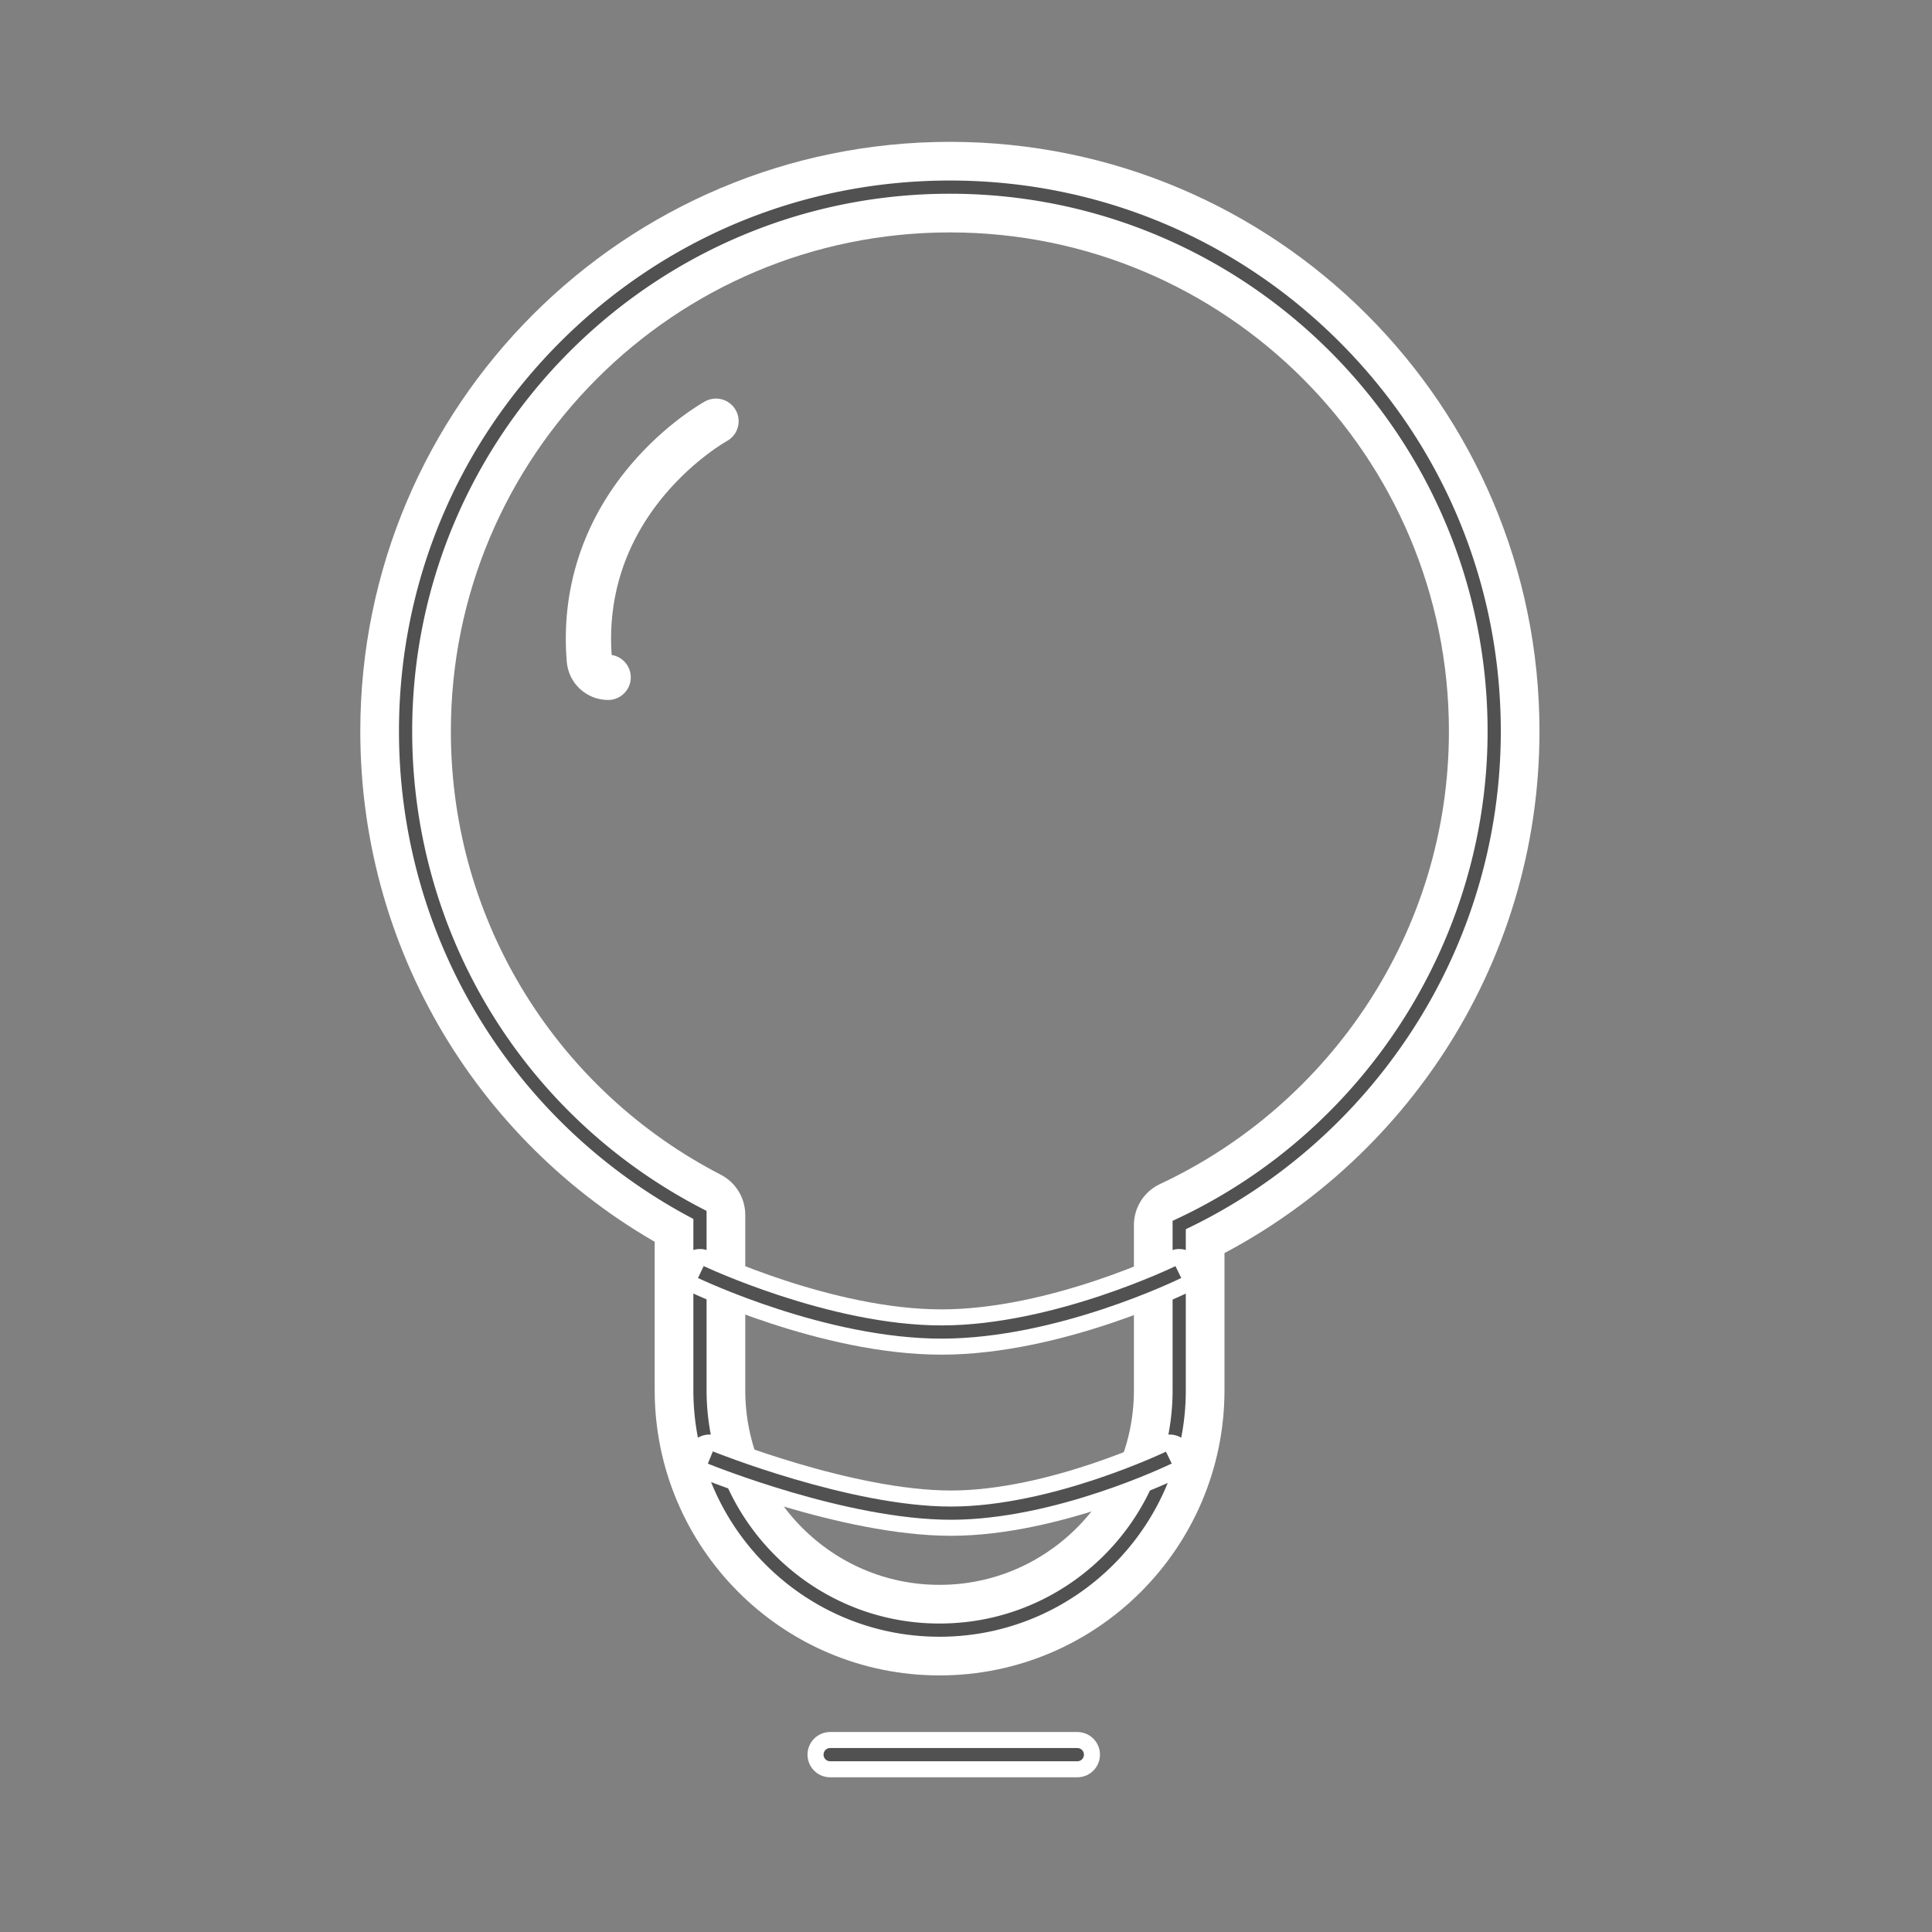
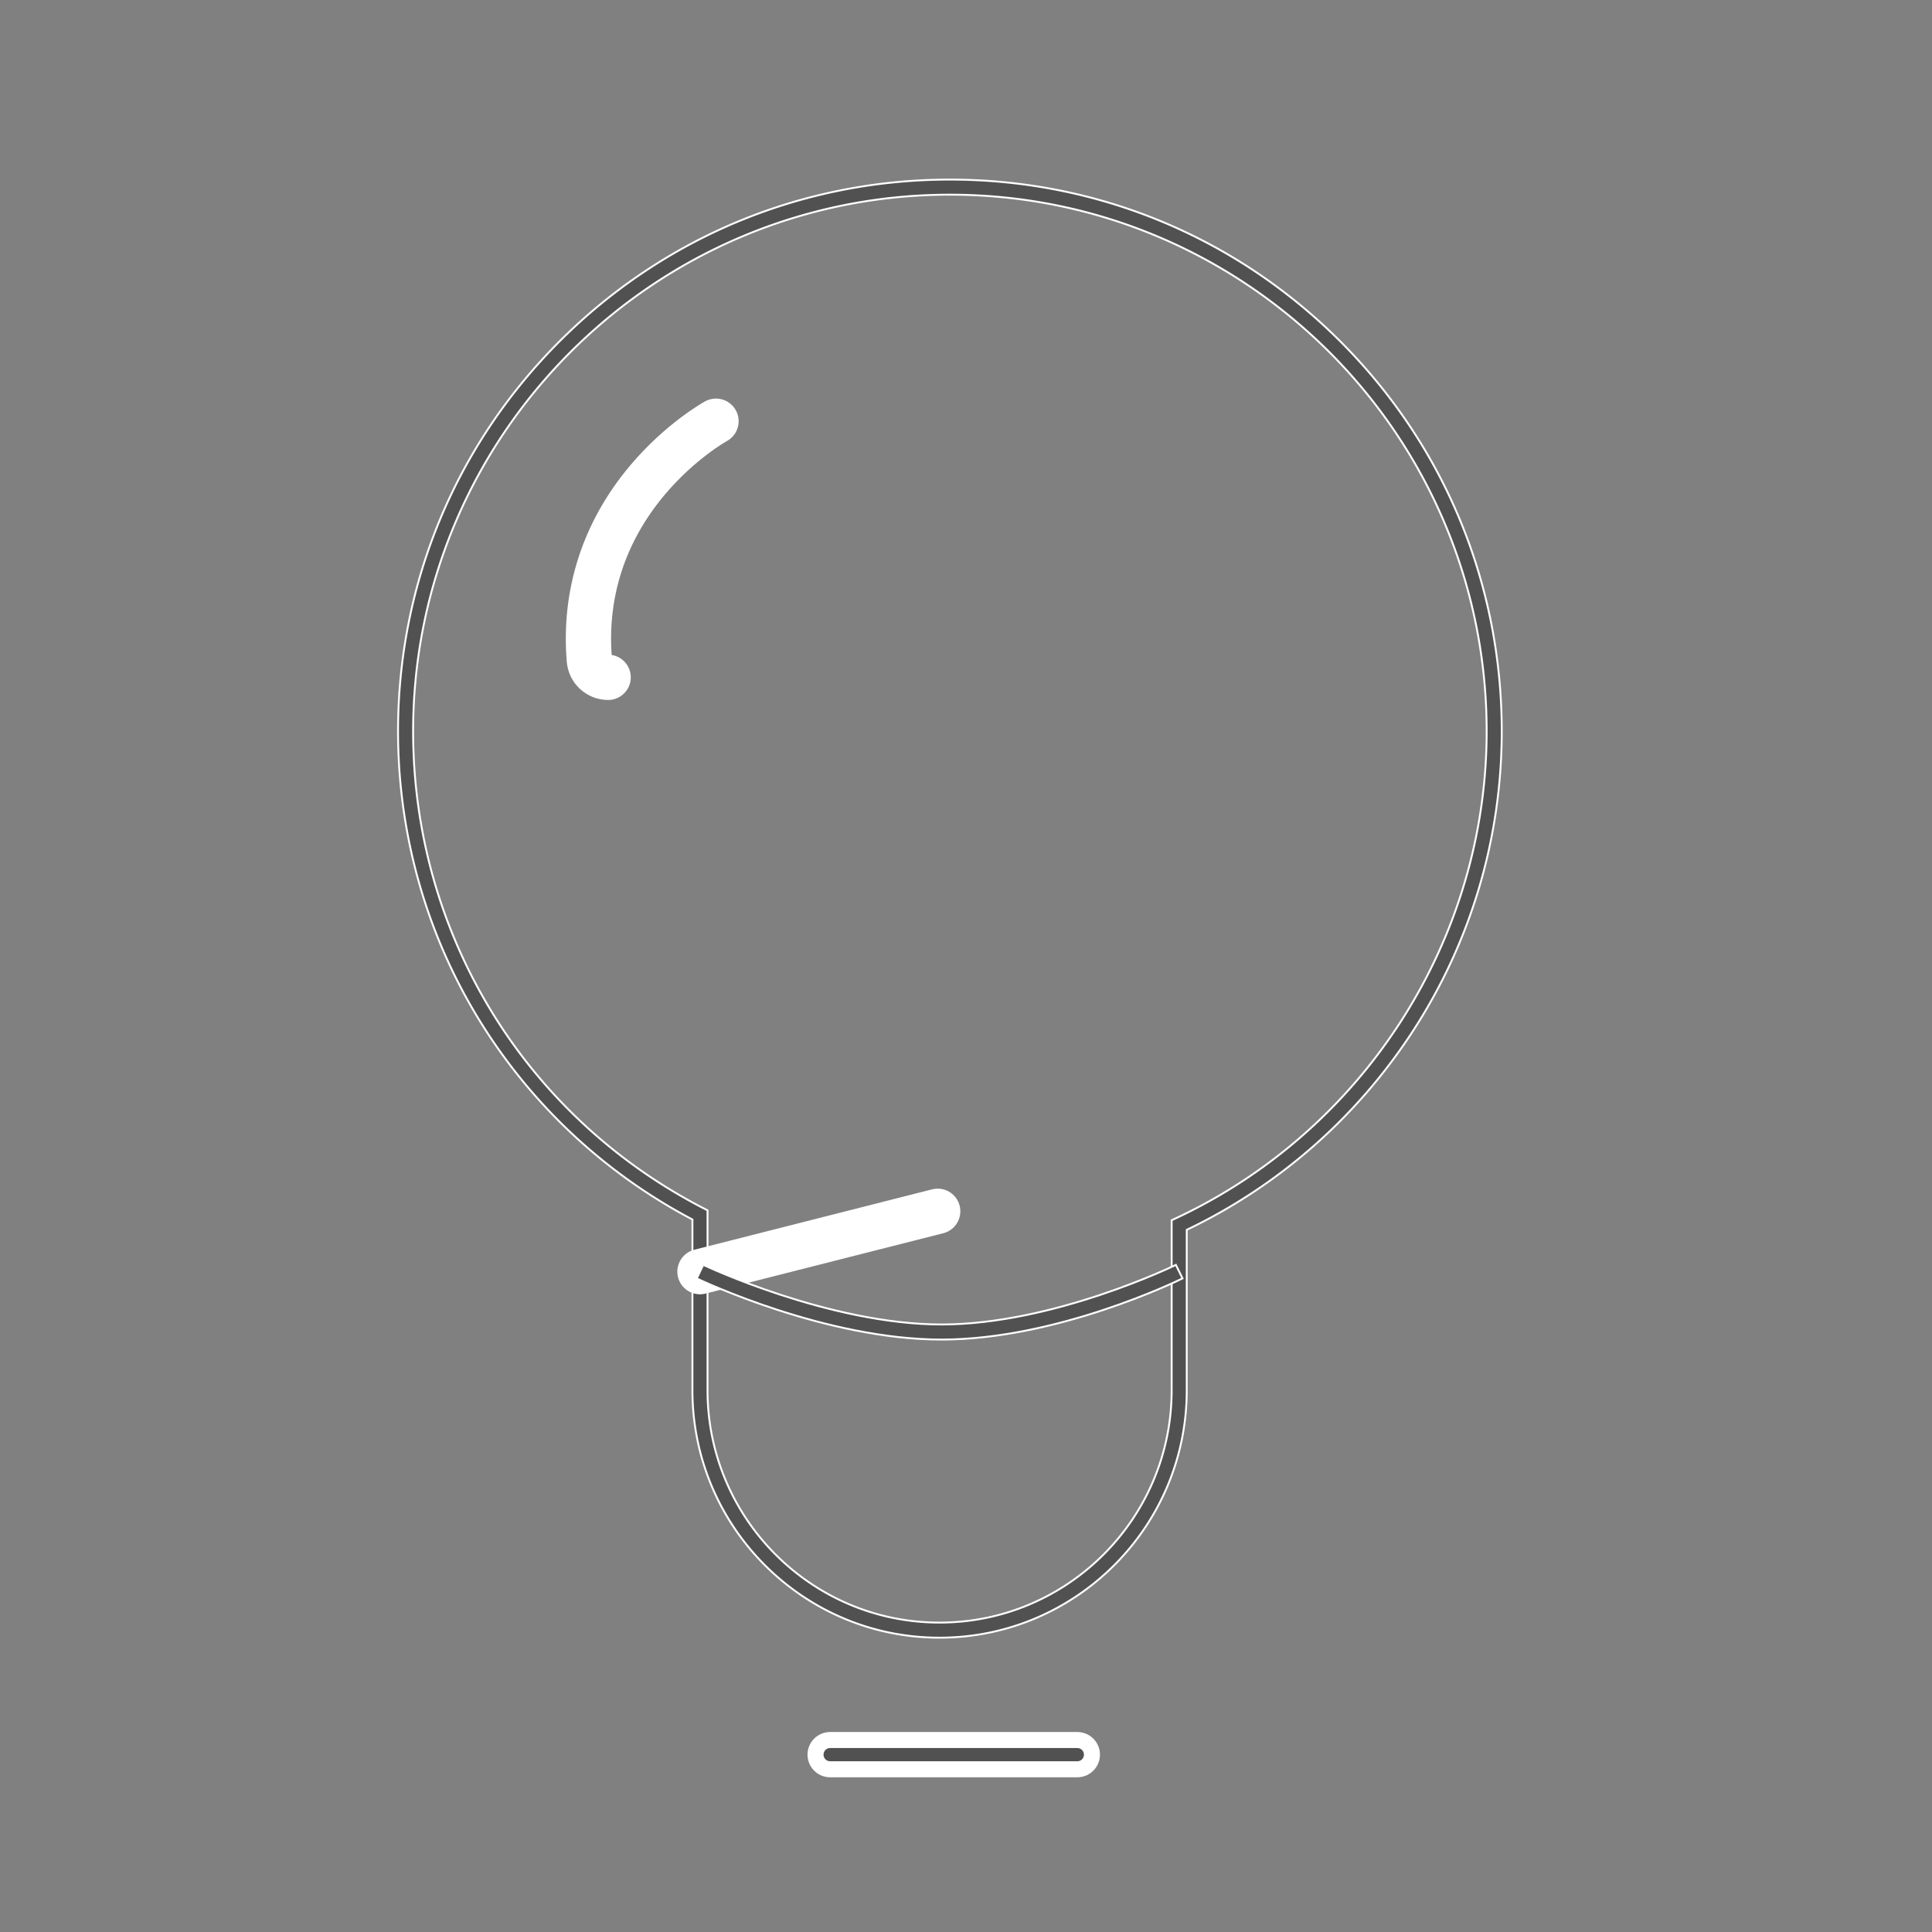
<svg xmlns="http://www.w3.org/2000/svg" width="800px" height="800px" viewBox="0 0 1024 1024" class="icon" version="1.1" fill="none" stroke="#ffffff">
  <rect x="0" y="0" width="1024" height="1024" fill="#808080" stroke="none" />
  <g id="SVGRepo_bgCarrier" stroke-width="0" />
  <g id="SVGRepo_tracerCarrier" stroke-linecap="round" stroke-linejoin="round" />
  <g id="SVGRepo_iconCarrier">
-     <path d="M791.955 387.594c0-159.285-129.193-288.411-288.477-288.411S214.966 228.309 214.966 387.594C214.966 499.197 278 595.986 371 643.937v92.93C371 806.897 427.837 864 497.867 864h0.167C568.063 864 625 806.897 625 736.867v-87.568c98-45.816 166.955-145.762 166.955-261.705z" fill="none" stroke="#ffffff" stroke-width="48" stroke-linejoin="round" />
    <path d="M498.034 868h-0.167C425.707 868 367 809.174 367 736.867v-90.503a292.452 292.452 0 0 1-112.291-104.62c-28.617-46.13-43.743-99.434-43.743-154.15 0-78.1 30.434-151.531 85.696-206.766 55.255-55.229 128.704-85.645 206.815-85.645 78.109 0 151.552 30.416 206.798 85.645 55.25 55.233 85.679 128.664 85.679 206.766 0 56.724-16.383 111.821-47.377 159.335-29.625 45.417-70.932 81.644-119.577 104.903v85.035C629 809.174 570.249 868 498.034 868z m5.444-764.817c-156.88 0-284.511 127.586-284.511 284.411 0 106.989 58.958 203.852 153.867 252.789L375 641.5v95.368C375 804.763 430.118 860 497.867 860h0.167C565.837 860 621 804.763 621 736.867v-90.114l2.306-1.078c100.021-46.761 164.649-148.064 164.649-258.082 0-156.824-127.616-284.41-284.477-284.41z" fill="#515151" />
-     <path d="M371 674.002S438 706 499 706s126-31.998 126-31.998" fill="none" stroke="#ffffff" stroke-width="24" stroke-linecap="round" />
+     <path d="M371 674.002s126-31.998 126-31.998" fill="none" stroke="#ffffff" stroke-width="24" stroke-linecap="round" />
    <path d="M499 710c-61.203 0-126.955-31.066-129.724-32.389l3.447-7.219C373.386 670.708 439.641 702 499 702c59.331 0 123.592-31.271 124.234-31.587l3.533 7.178C624.079 678.914 560.227 710 499 710z" fill="#515151" />
-     <path d="M376.032 772.336S449 802.001 504 802.001s115.959-29.665 115.959-29.665" fill="none" stroke="#ffffff" stroke-width="24" stroke-linecap="round" />
-     <path d="M504 806.001c-55.148 0-126.465-28.736-129.474-29.959l3.013-7.411c0.723 0.293 72.894 29.371 126.461 29.371 53.413 0 113.608-28.969 114.21-29.262l3.5 7.194c-2.523 1.227-62.424 30.067-117.71 30.067z" fill="#515151" />
    <path d="M440 930h131" fill="none" stroke="#ffffff" stroke-width="24" stroke-linecap="round" />
    <path d="M571 934H440a4 4 0 0 1 0-8h131a4 4 0 0 1 0 8z" fill="#515151" />
    <path d="M322.321 359c-5.142 0-9.513-3.942-9.953-9.16-2.953-34.999 7.704-67.991 30.819-95.411 17.323-20.549 35.536-30.755 36.304-31.179" fill="none" stroke="#ffffff" stroke-width="24" stroke-linecap="round" stroke-linejoin="round" />
  </g>
</svg>